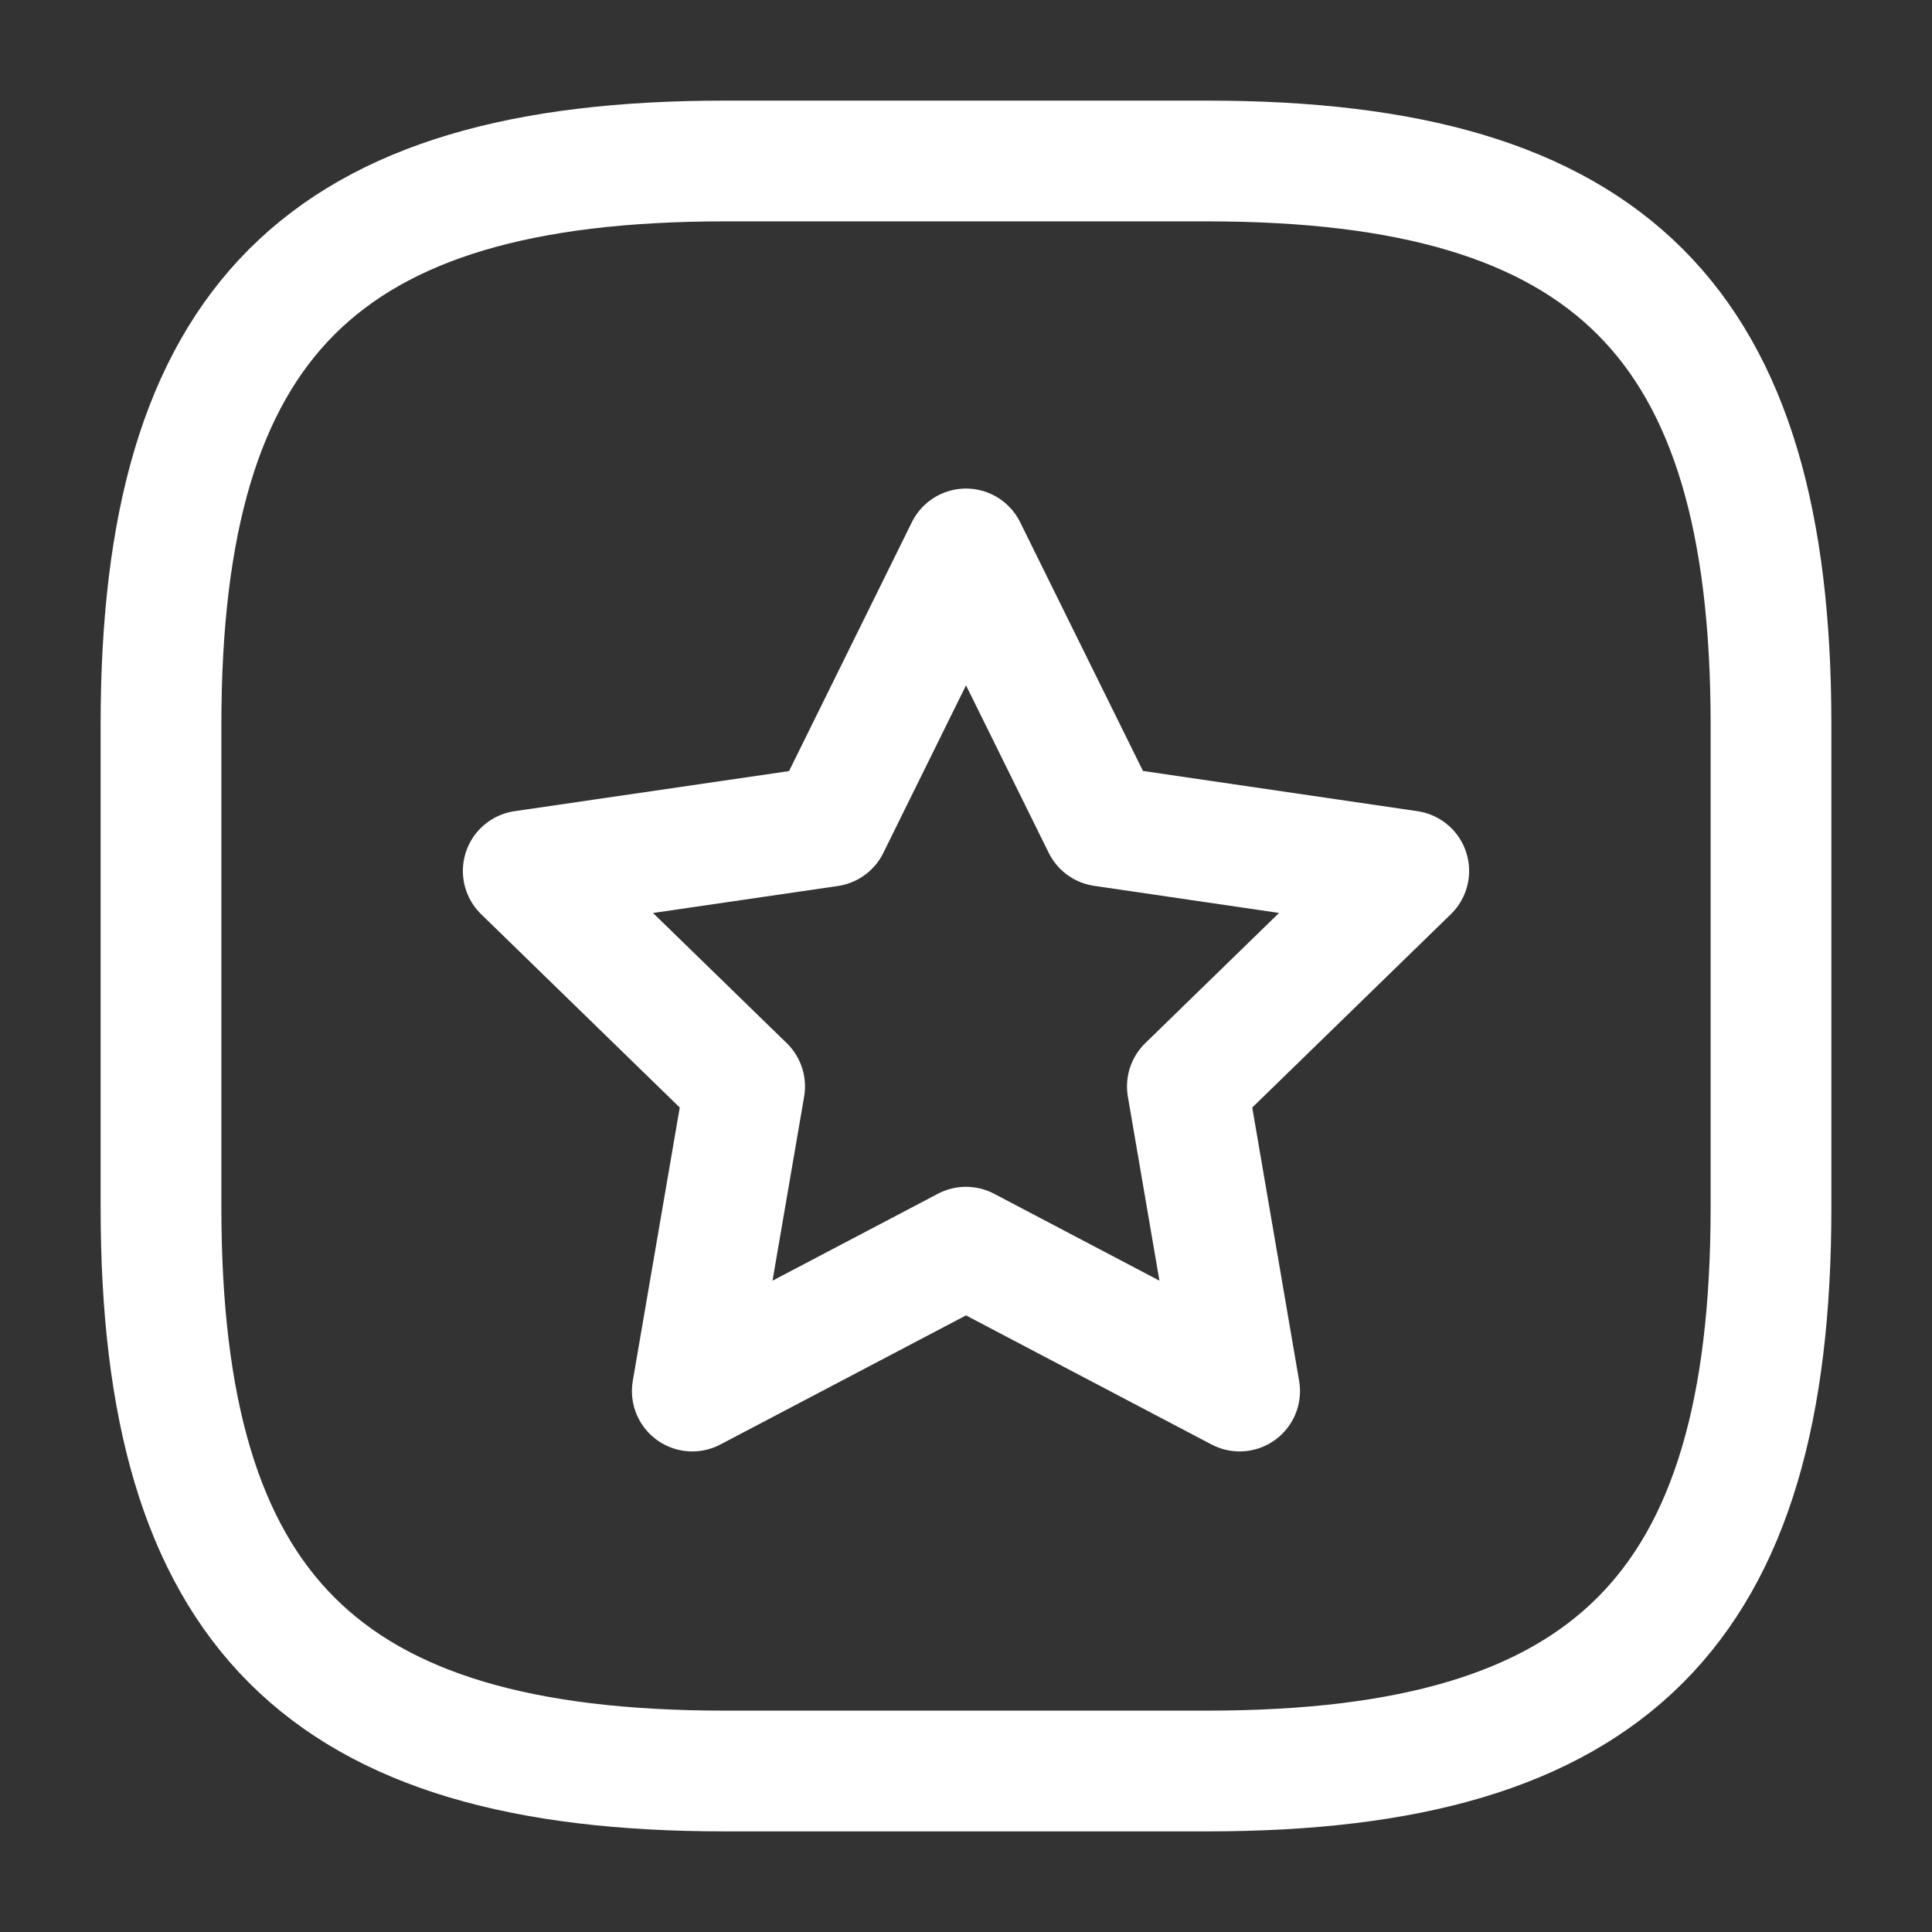
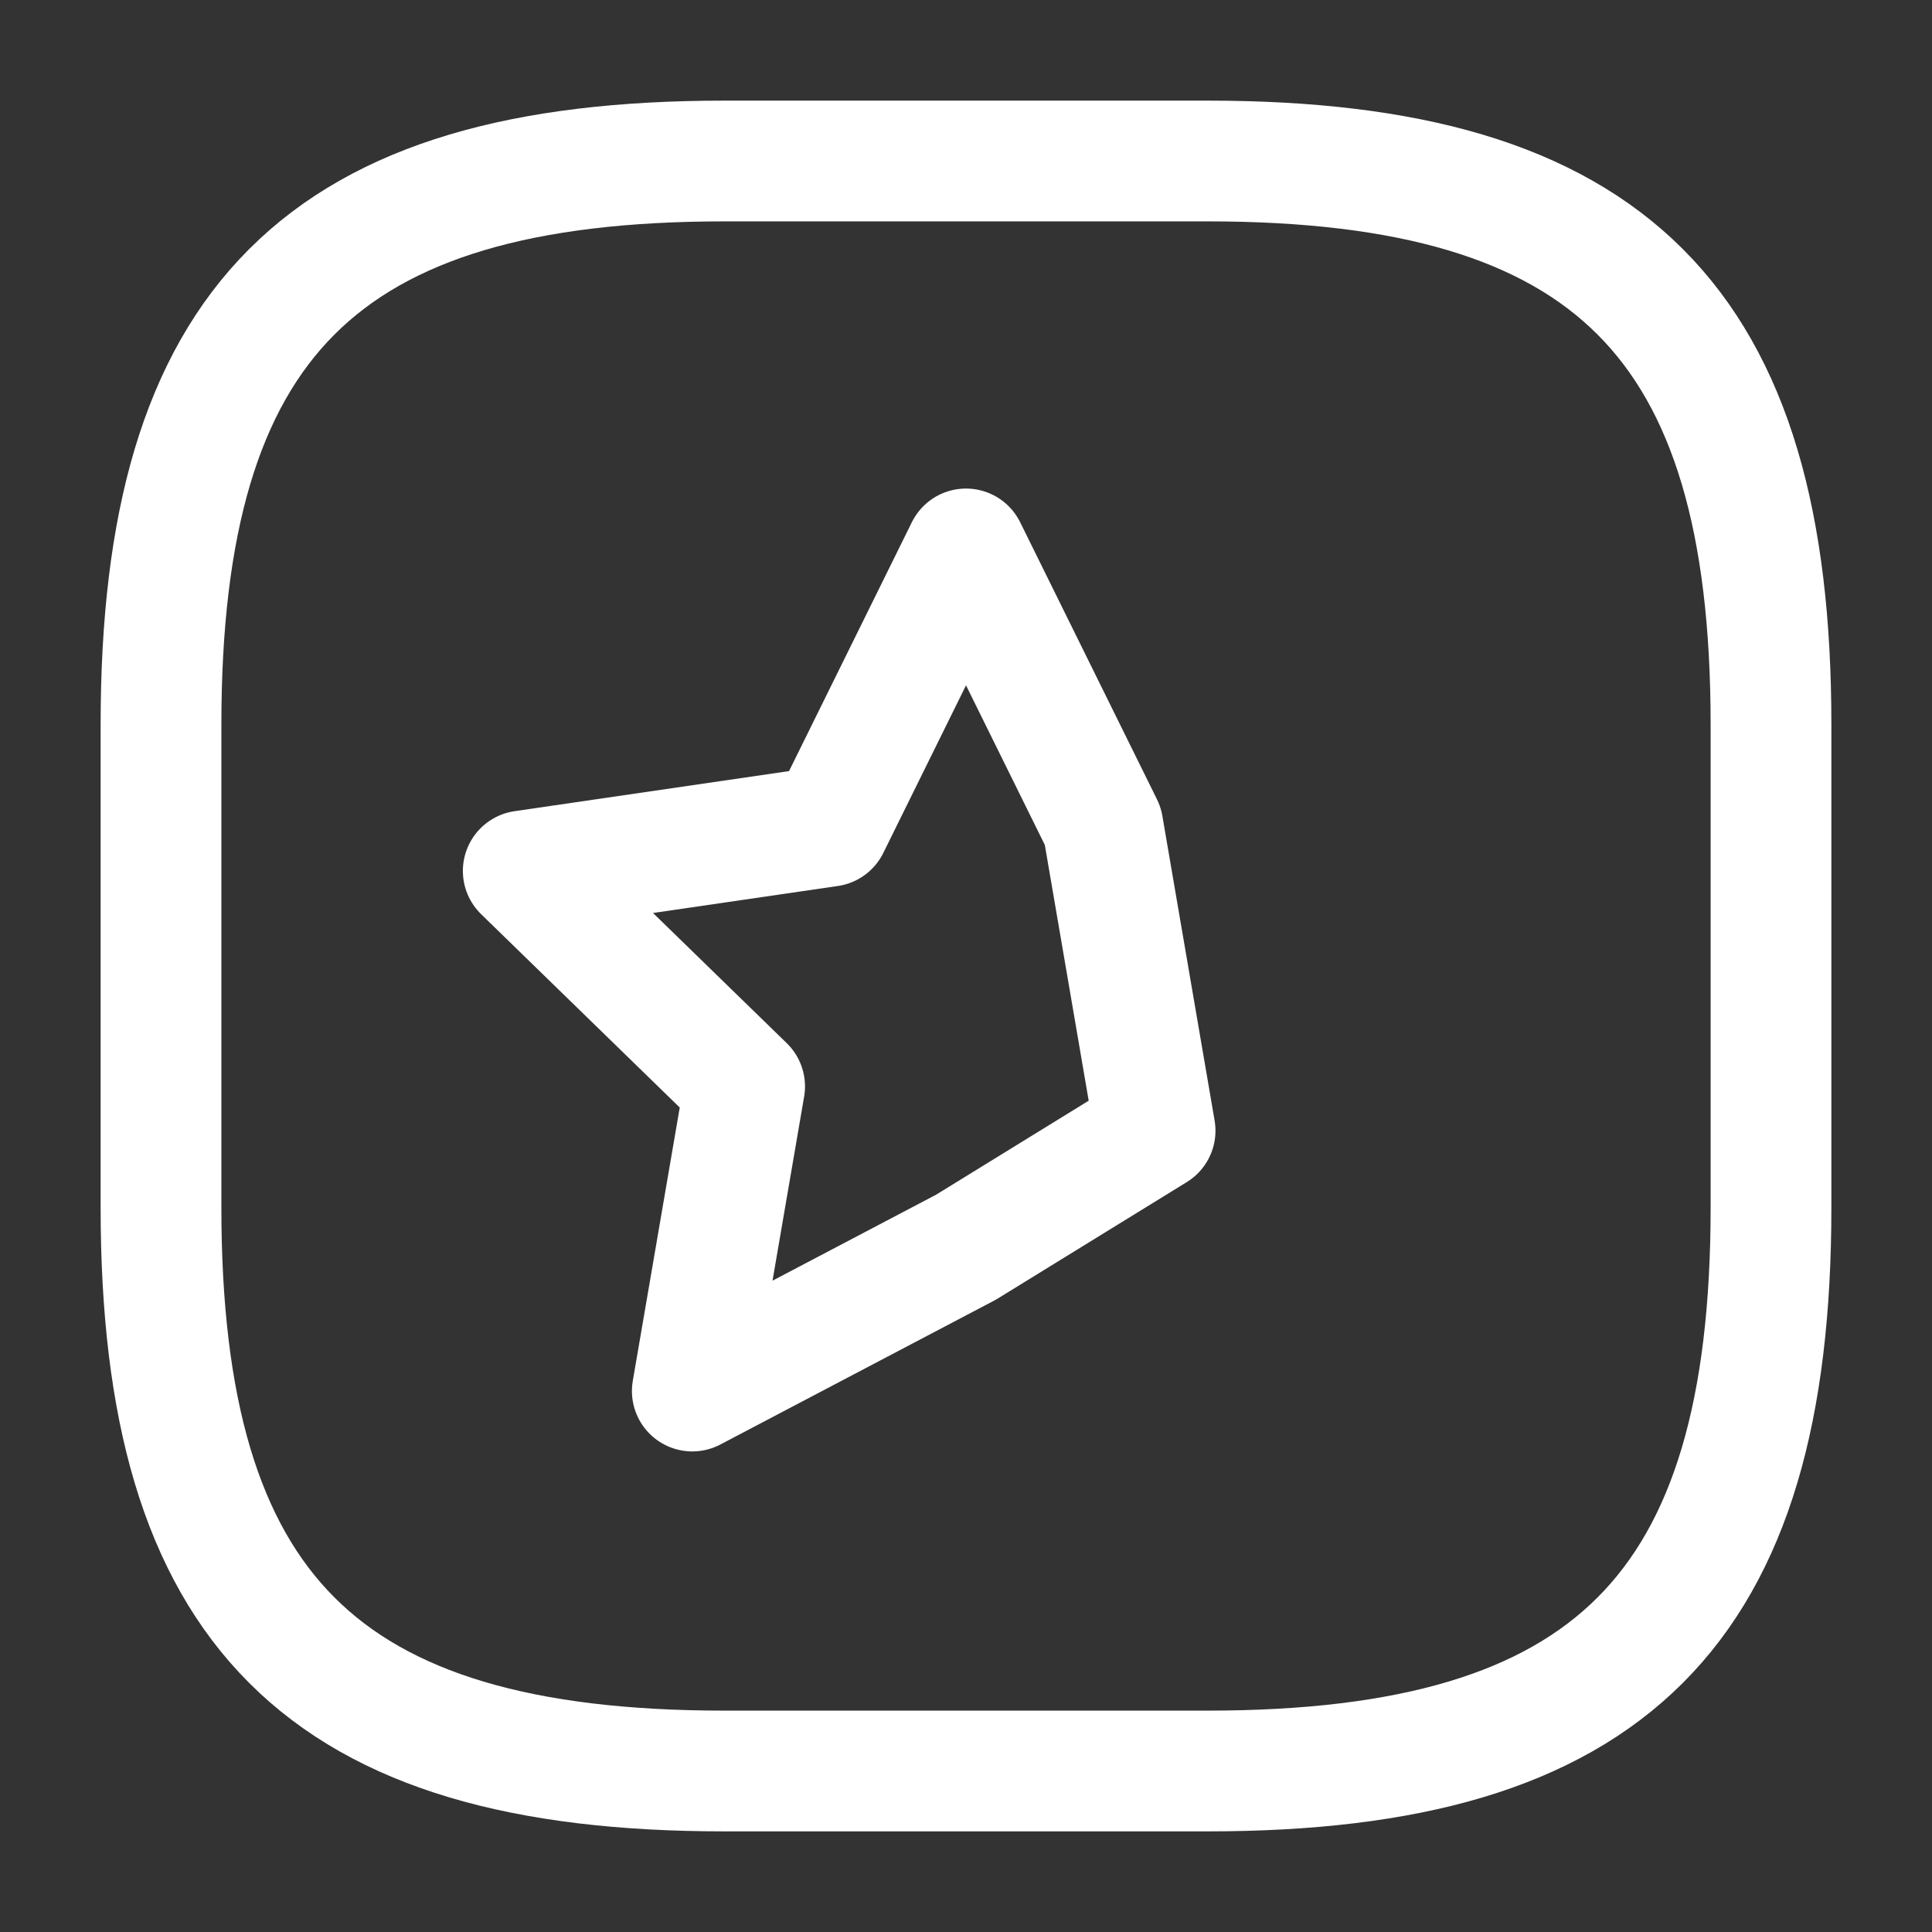
<svg xmlns="http://www.w3.org/2000/svg" width="24" height="24" viewBox="0 0 24 24">
  <rect x="0" y="0" width="24" height="24" fill="#333333" stroke="none" />
  <g id="footer_originals_default" transform="translate(-108 -380)">
    <g id="language-square">
      <path id="Vector" d="M7,20h6c5,0,7-2,7-7V7c0-5-2-7-7-7H7C2,0,0,2,0,7v6C0,18,2,20,7,20Z" transform="translate(110 382)" fill="none" stroke="#fff" stroke-linecap="round" stroke-linejoin="round" stroke-width="1.5" />
-       <path id="Vector-2" data-name="Vector" d="M0,0H24V24H0Z" transform="translate(132 404) rotate(180)" fill="none" opacity="0" />
      <g id="add-to-favorites-svgrepo-com" transform="translate(114.5 385.621)">
-         <path id="Icon_feather-star" data-name="Icon feather-star" d="M8.5,3l1.7,3.443L14,7,11.25,9.677l.649,3.784L8.5,11.674,5.1,13.461,5.75,9.677,3,7l3.8-.555Z" transform="translate(-3 -1.802)" fill="none" stroke="#fff" stroke-linecap="round" stroke-linejoin="round" stroke-width="1.5" />
+         <path id="Icon_feather-star" data-name="Icon feather-star" d="M8.5,3l1.7,3.443l.649,3.784L8.5,11.674,5.1,13.461,5.75,9.677,3,7l3.8-.555Z" transform="translate(-3 -1.802)" fill="none" stroke="#fff" stroke-linecap="round" stroke-linejoin="round" stroke-width="1.5" />
      </g>
    </g>
  </g>
</svg>